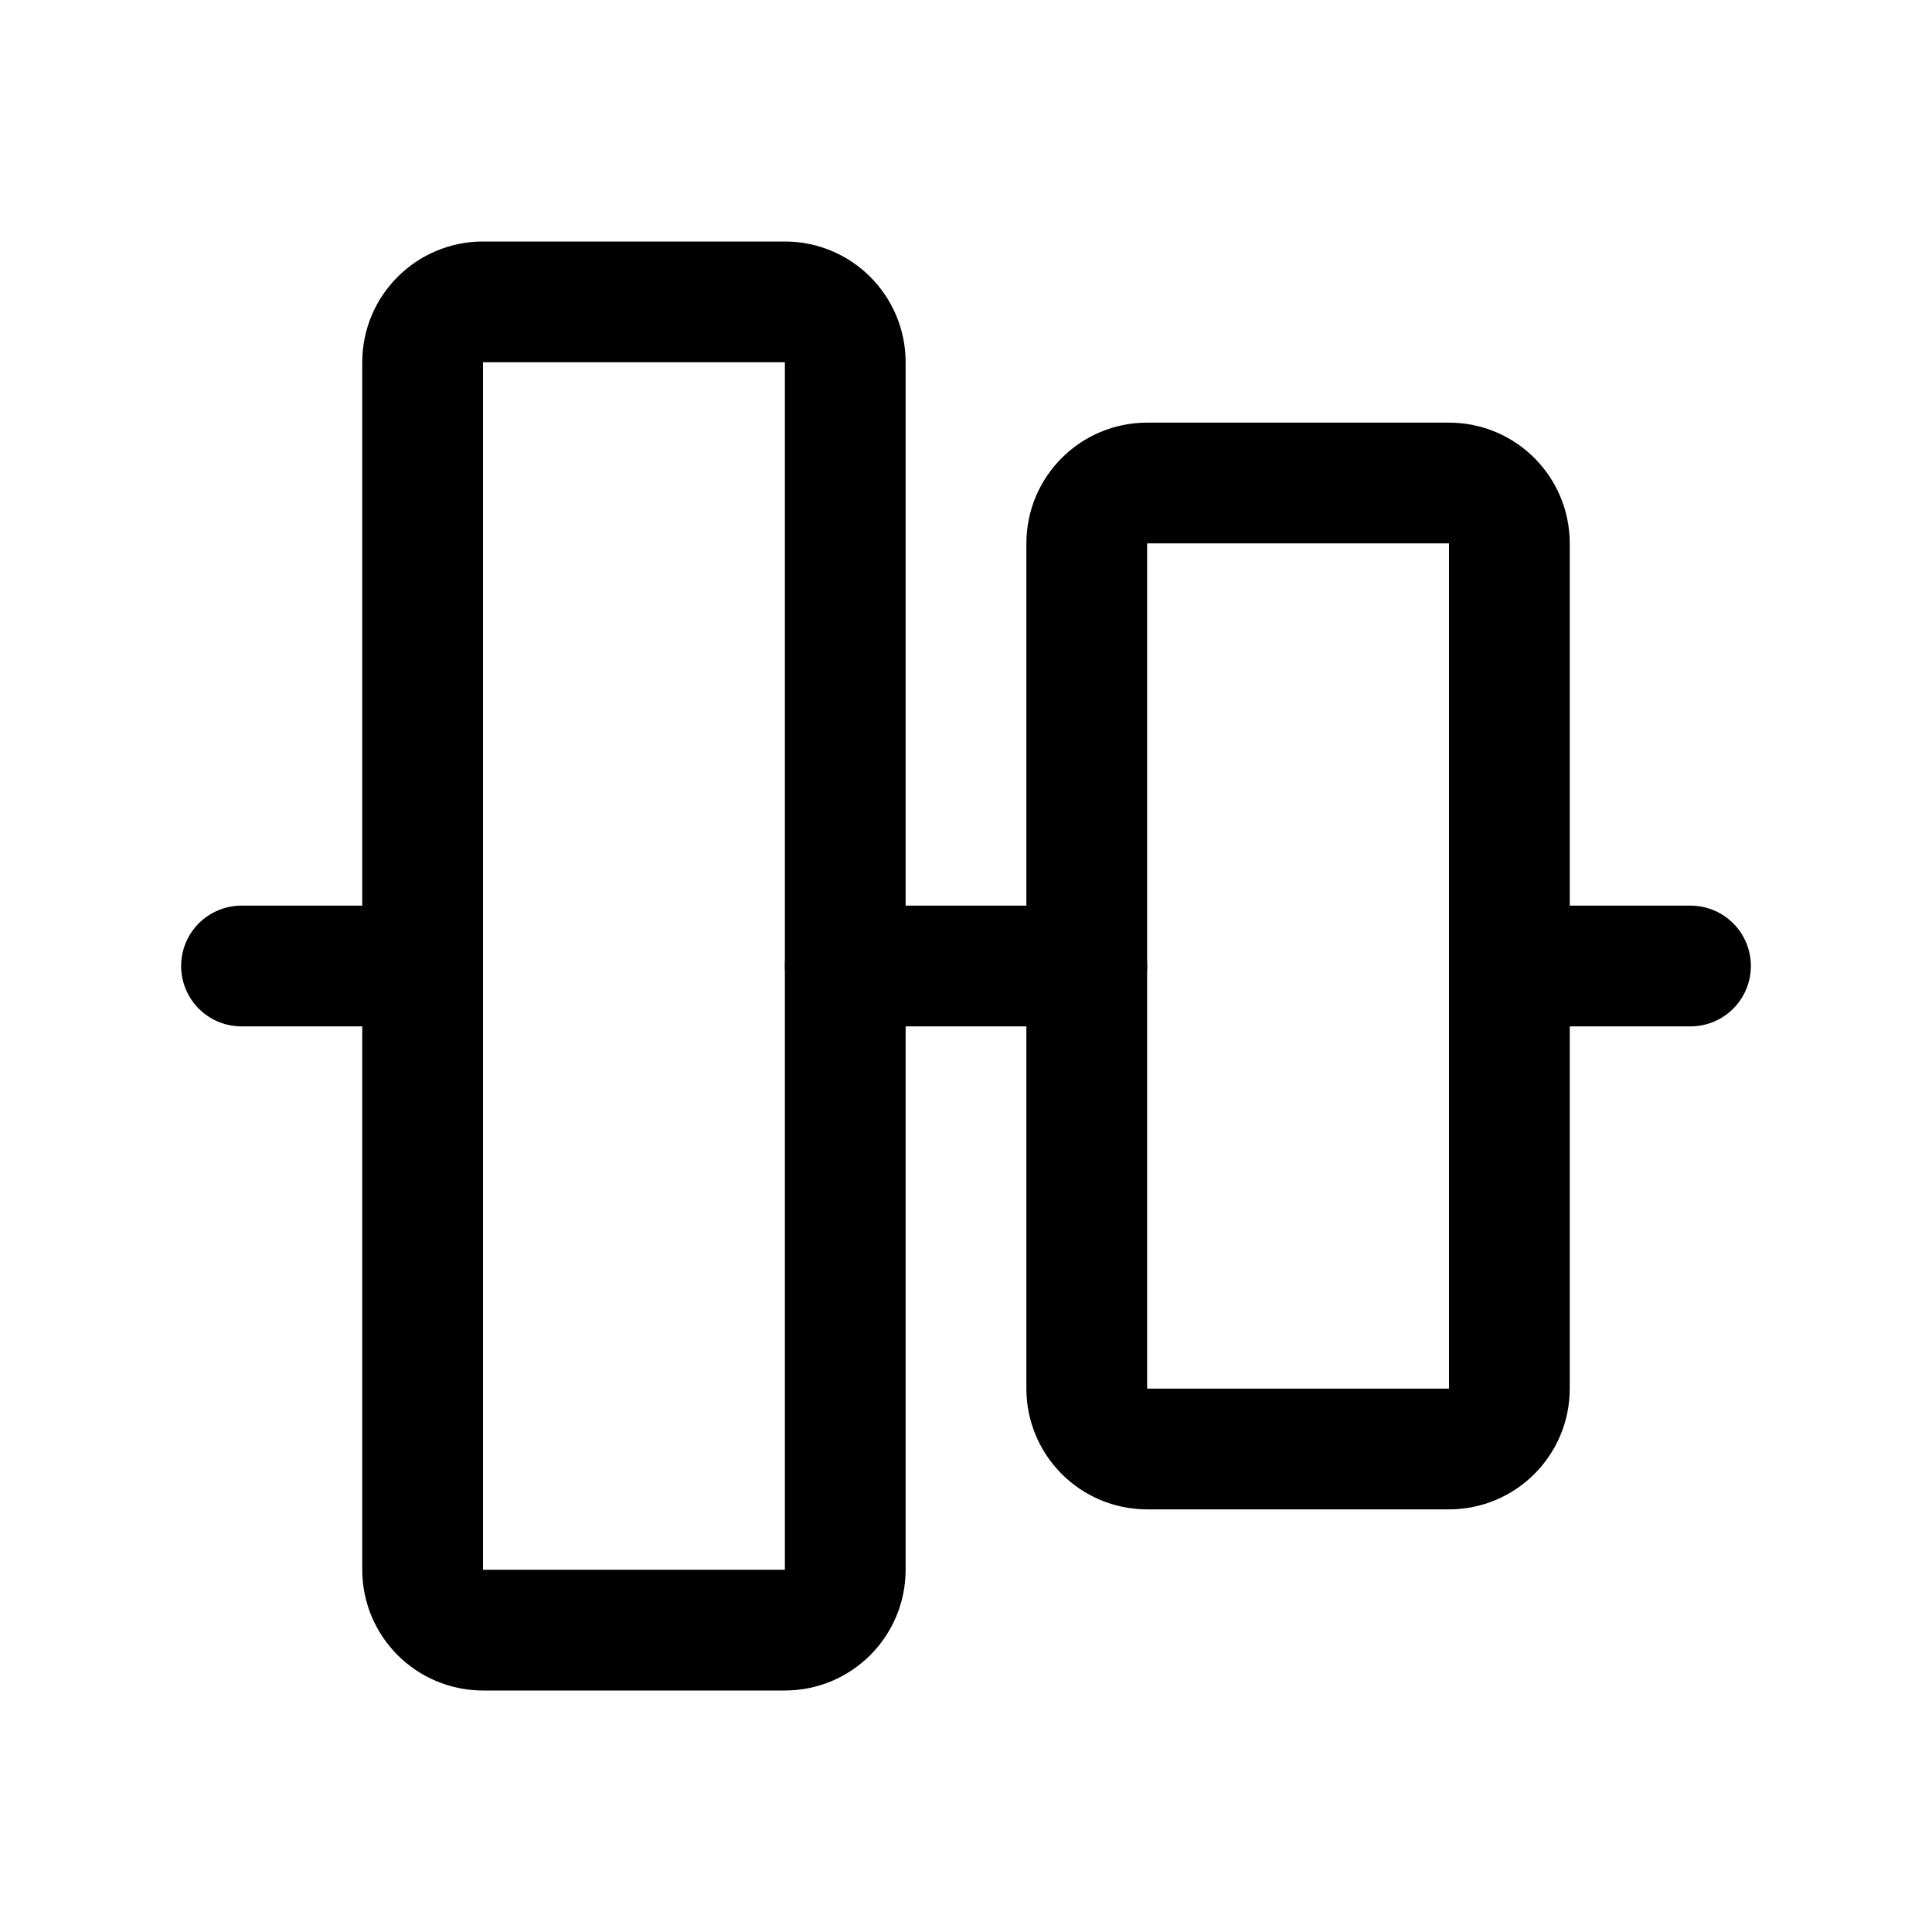
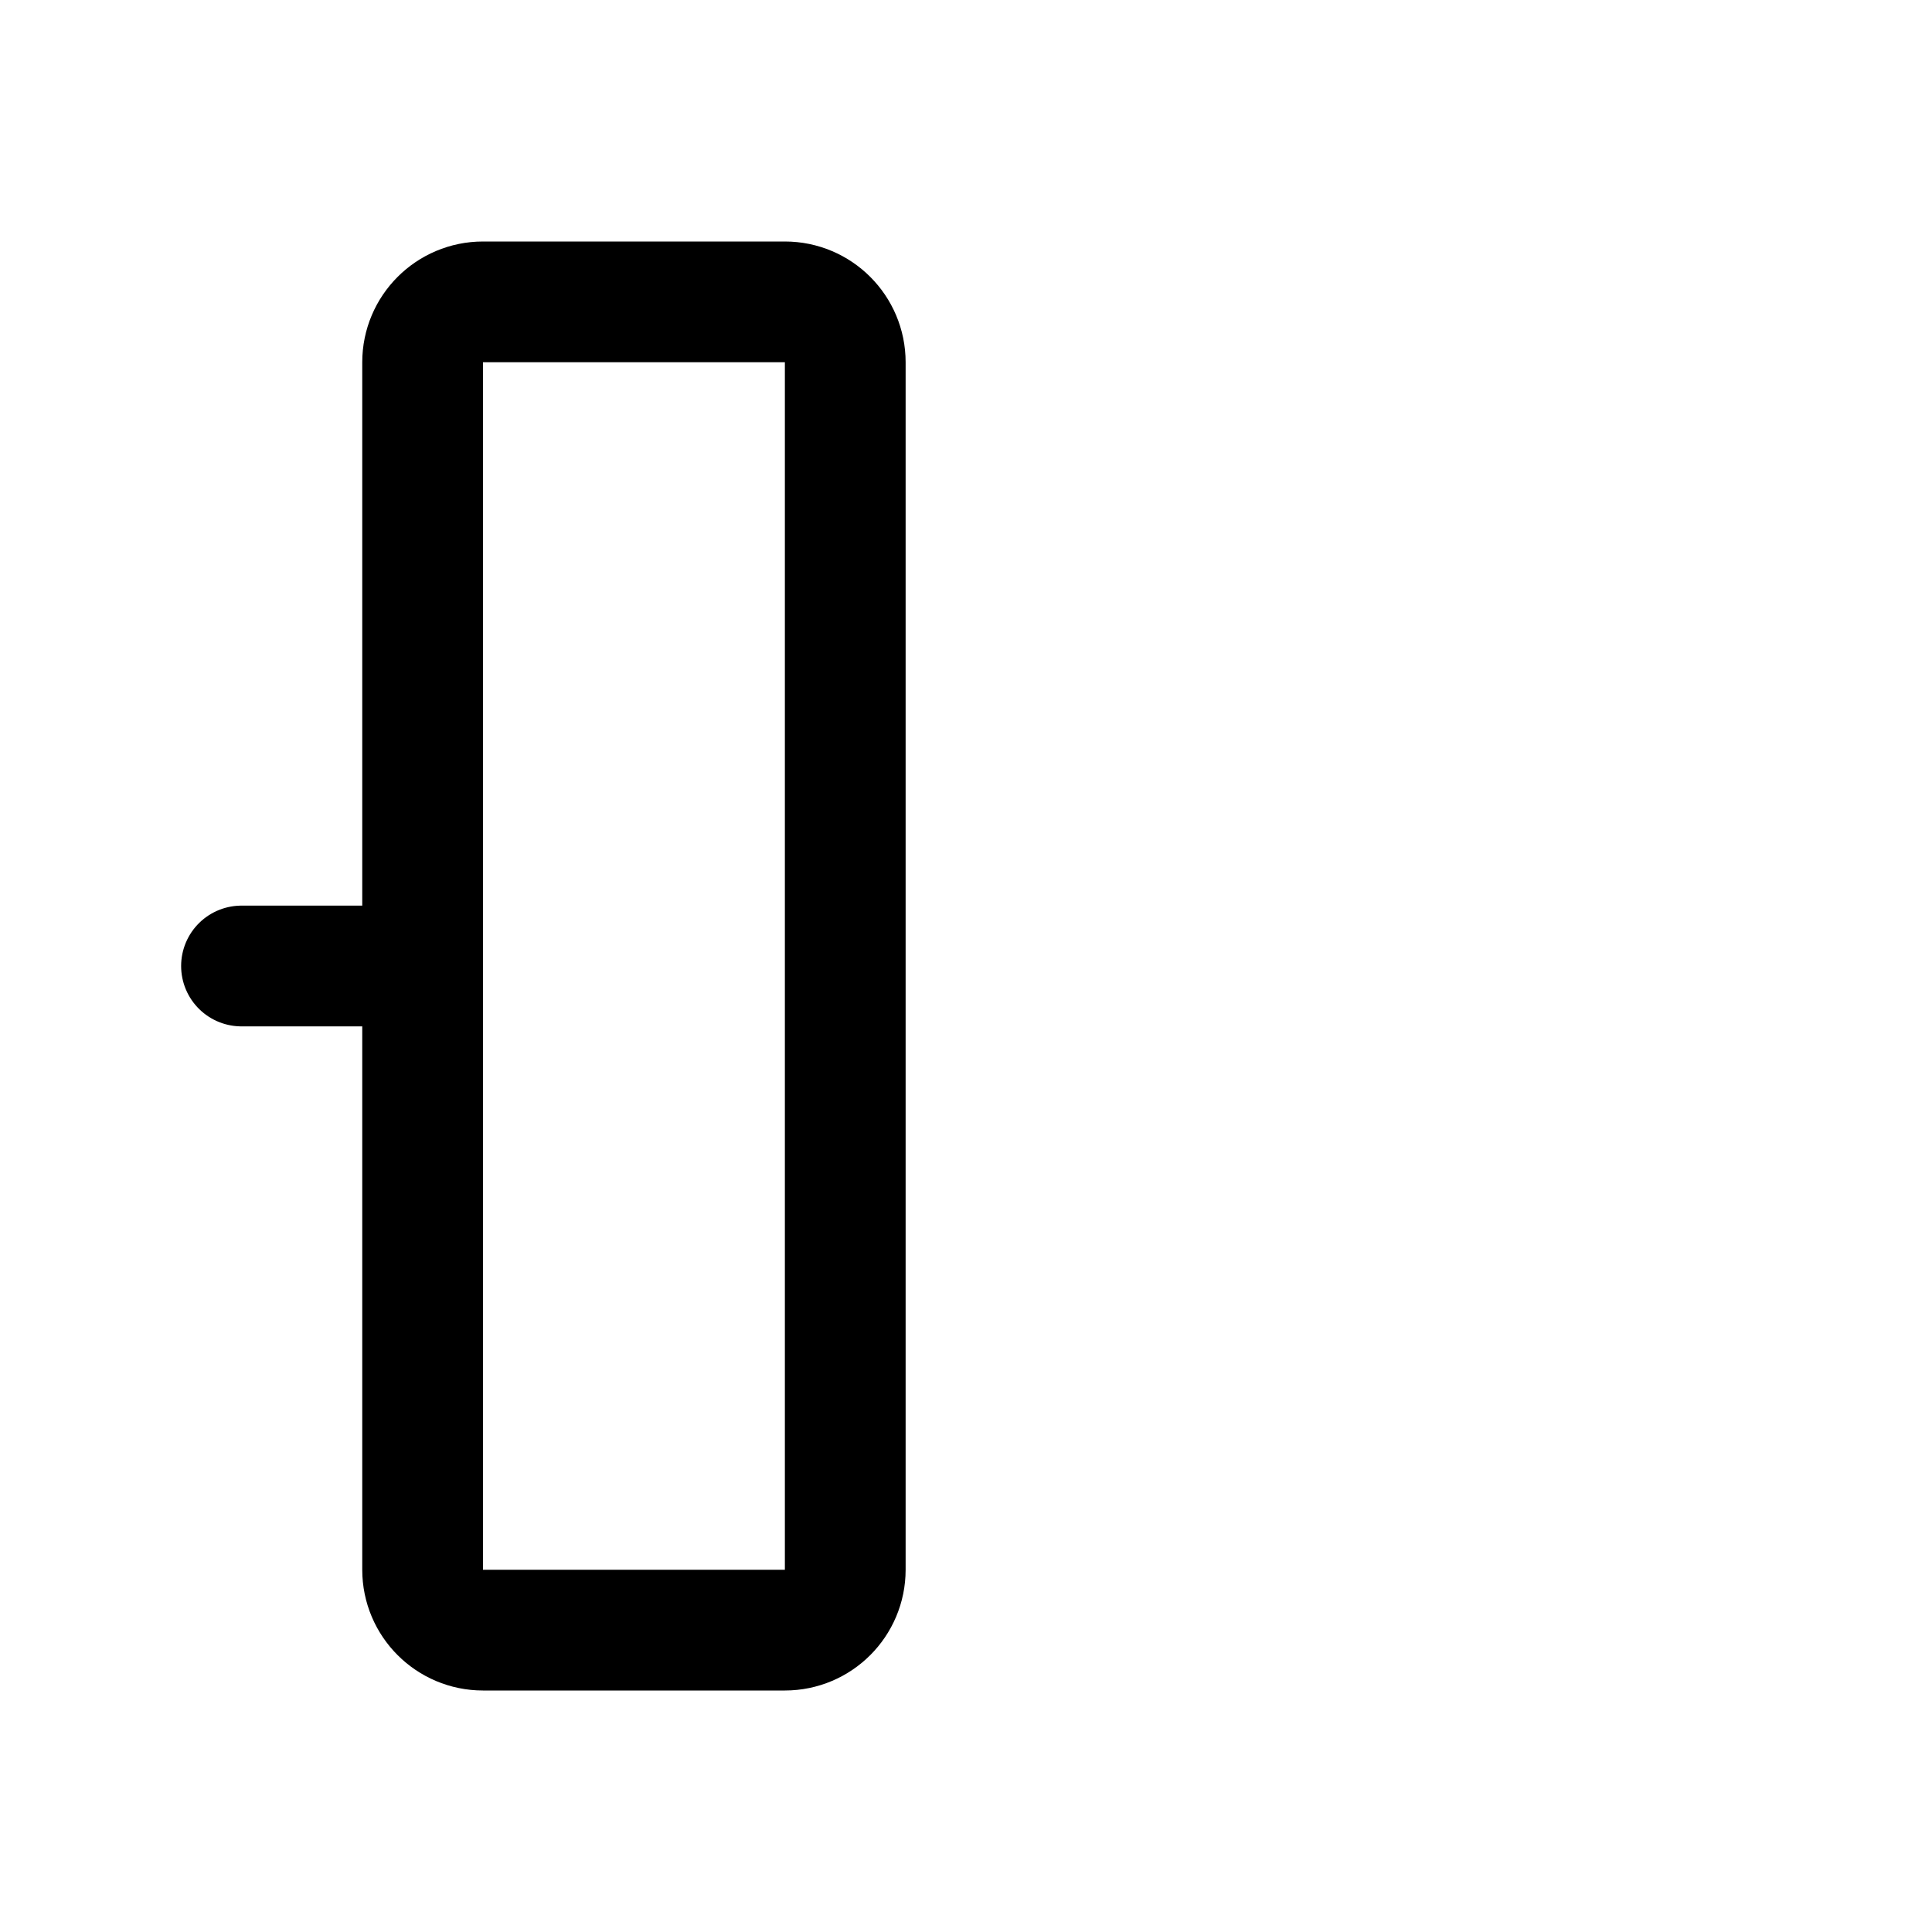
<svg xmlns="http://www.w3.org/2000/svg" width="32" height="32" viewBox="0 0 32 32" fill="none">
  <g clip-path="url(#clip0_5201_103)">
-     <path d="M28 16H25" stroke="black" stroke-width="2" stroke-linecap="round" stroke-linejoin="round" />
    <path d="M7 16H4" stroke="black" stroke-width="2" stroke-linecap="round" stroke-linejoin="round" />
-     <path d="M18 16H14" stroke="black" stroke-width="2" stroke-linecap="round" stroke-linejoin="round" />
-     <path d="M25 23V9C25 8.448 24.552 8 24 8H19C18.448 8 18 8.448 18 9V23C18 23.552 18.448 24 19 24H24C24.552 24 25 23.552 25 23Z" stroke="black" stroke-width="2" stroke-linecap="round" stroke-linejoin="round" />
    <path d="M13 5H8C7.448 5 7 5.448 7 6V26C7 26.552 7.448 27 8 27H13C13.552 27 14 26.552 14 26V6C14 5.448 13.552 5 13 5Z" stroke="black" stroke-width="2" stroke-linecap="round" stroke-linejoin="round" />
  </g>
  <defs>
    <clipPath id="clip0_5201_103">
      <rect width="32" height="32" fill="white" />
    </clipPath>
  </defs>
</svg>